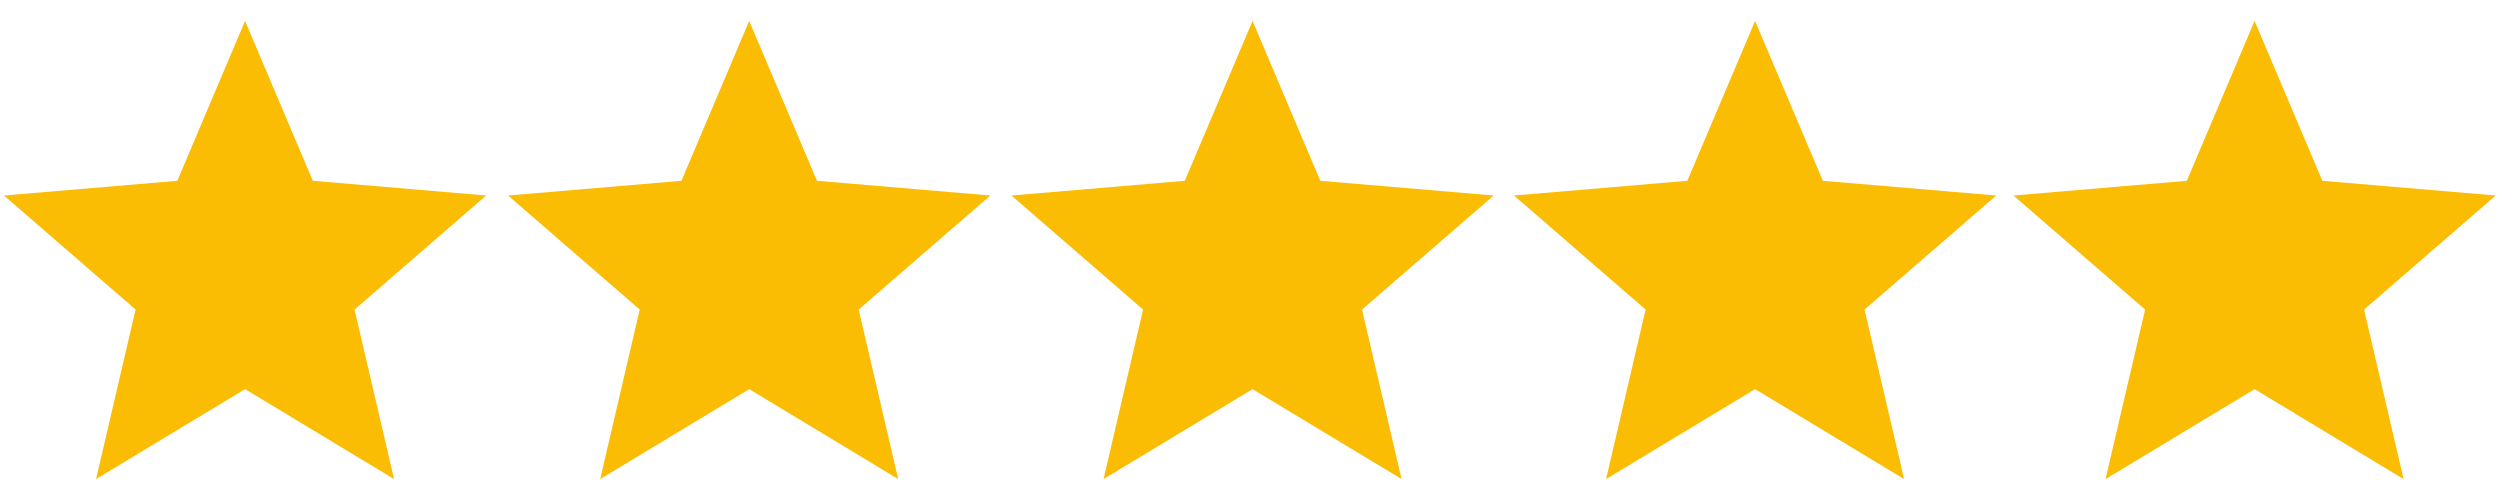
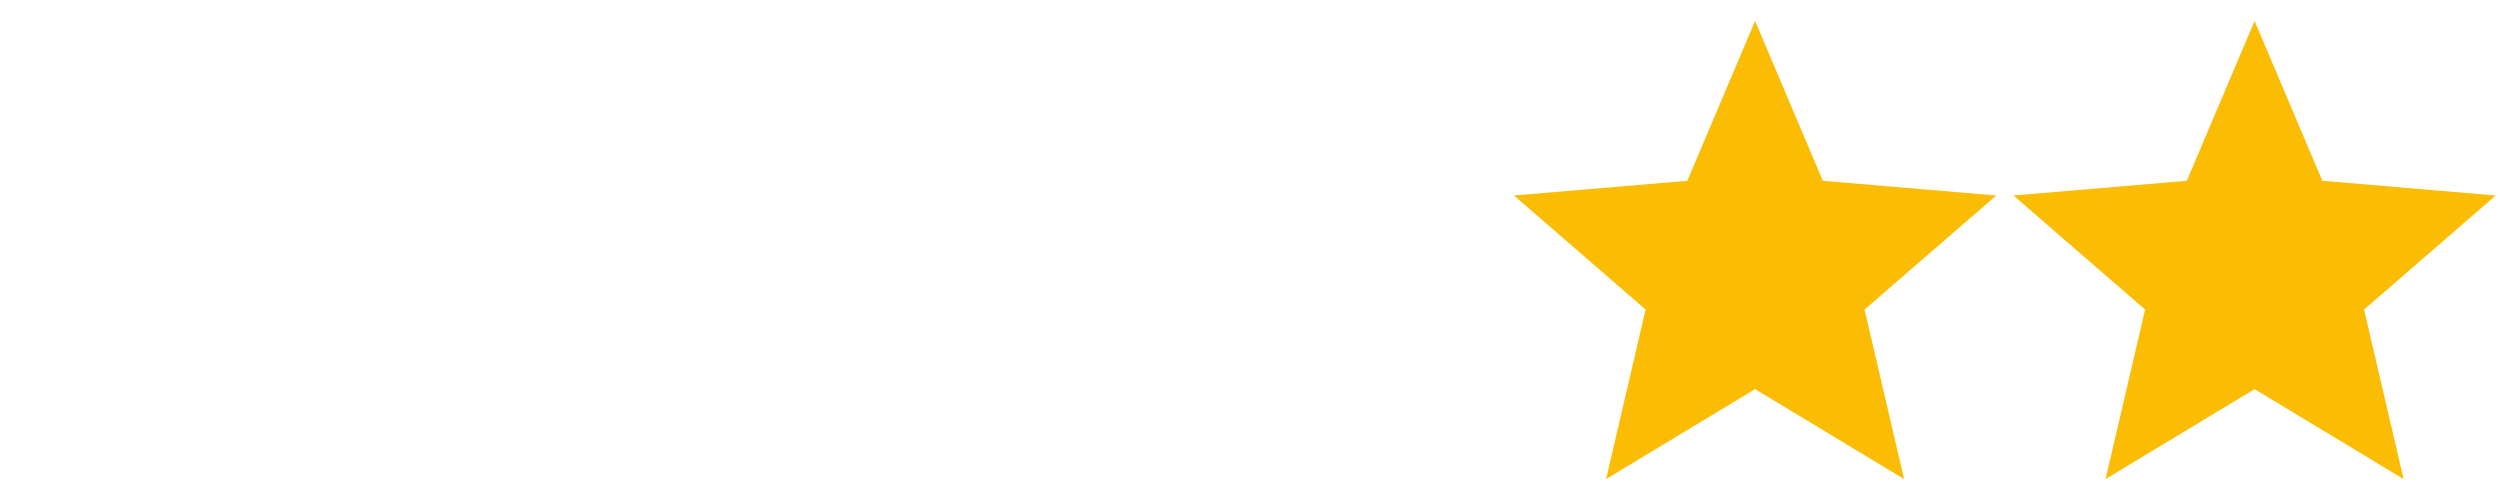
<svg xmlns="http://www.w3.org/2000/svg" xmlns:ns1="http://www.serif.com/" width="100%" height="100%" viewBox="0 0 200 40" version="1.1" xml:space="preserve" style="fill-rule:evenodd;clip-rule:evenodd;stroke-linejoin:round;stroke-miterlimit:2;">
  <g id="star.svg" transform="matrix(1.929,0,0,1.929,22.923,20)">
    <g transform="matrix(1,0,0,1,-11.72,-9.5)">
-       <path d="M10,15.27L16.18,19L14.54,11.97L20,7.24L12.81,6.63L10,0L7.19,6.63L0,7.24L5.46,11.97L3.82,19L10,15.27Z" style="fill:rgb(251,188,4);fill-rule:nonzero;" />
-     </g>
+       </g>
  </g>
  <g id="star.svg1" ns1:id="star.svg" transform="matrix(1.929,0,0,1.929,63.254,20)">
    <g transform="matrix(1,0,0,1,-11.72,-9.5)">
-       <path d="M10,15.27L16.18,19L14.54,11.97L20,7.24L12.81,6.63L10,0L7.19,6.63L0,7.24L5.46,11.97L3.82,19L10,15.27Z" style="fill:rgb(251,188,4);fill-rule:nonzero;" />
-     </g>
+       </g>
  </g>
  <g id="star.svg2" ns1:id="star.svg" transform="matrix(1.929,0,0,1.929,103.522,20)">
    <g transform="matrix(1,0,0,1,-11.72,-9.5)">
-       <path d="M10,15.27L16.18,19L14.54,11.97L20,7.24L12.81,6.63L10,0L7.19,6.63L0,7.24L5.46,11.97L3.82,19L10,15.27Z" style="fill:rgb(251,188,4);fill-rule:nonzero;" />
-     </g>
+       </g>
  </g>
  <g id="star.svg3" ns1:id="star.svg" transform="matrix(1.929,0,0,1.929,143.725,20)">
    <g transform="matrix(1,0,0,1,-11.72,-9.5)">
      <path d="M10,15.27L16.18,19L14.54,11.97L20,7.24L12.81,6.63L10,0L7.19,6.63L0,7.24L5.46,11.97L3.82,19L10,15.27Z" style="fill:rgb(251,188,4);fill-rule:nonzero;" />
    </g>
  </g>
  <g id="star.svg4" ns1:id="star.svg" transform="matrix(1.929,0,0,1.929,183.684,20)">
    <g transform="matrix(1,0,0,1,-11.72,-9.5)">
      <path d="M10,15.27L16.18,19L14.54,11.97L20,7.24L12.81,6.63L10,0L7.19,6.63L0,7.24L5.46,11.97L3.82,19L10,15.27Z" style="fill:rgb(251,188,4);fill-rule:nonzero;" />
    </g>
  </g>
</svg>